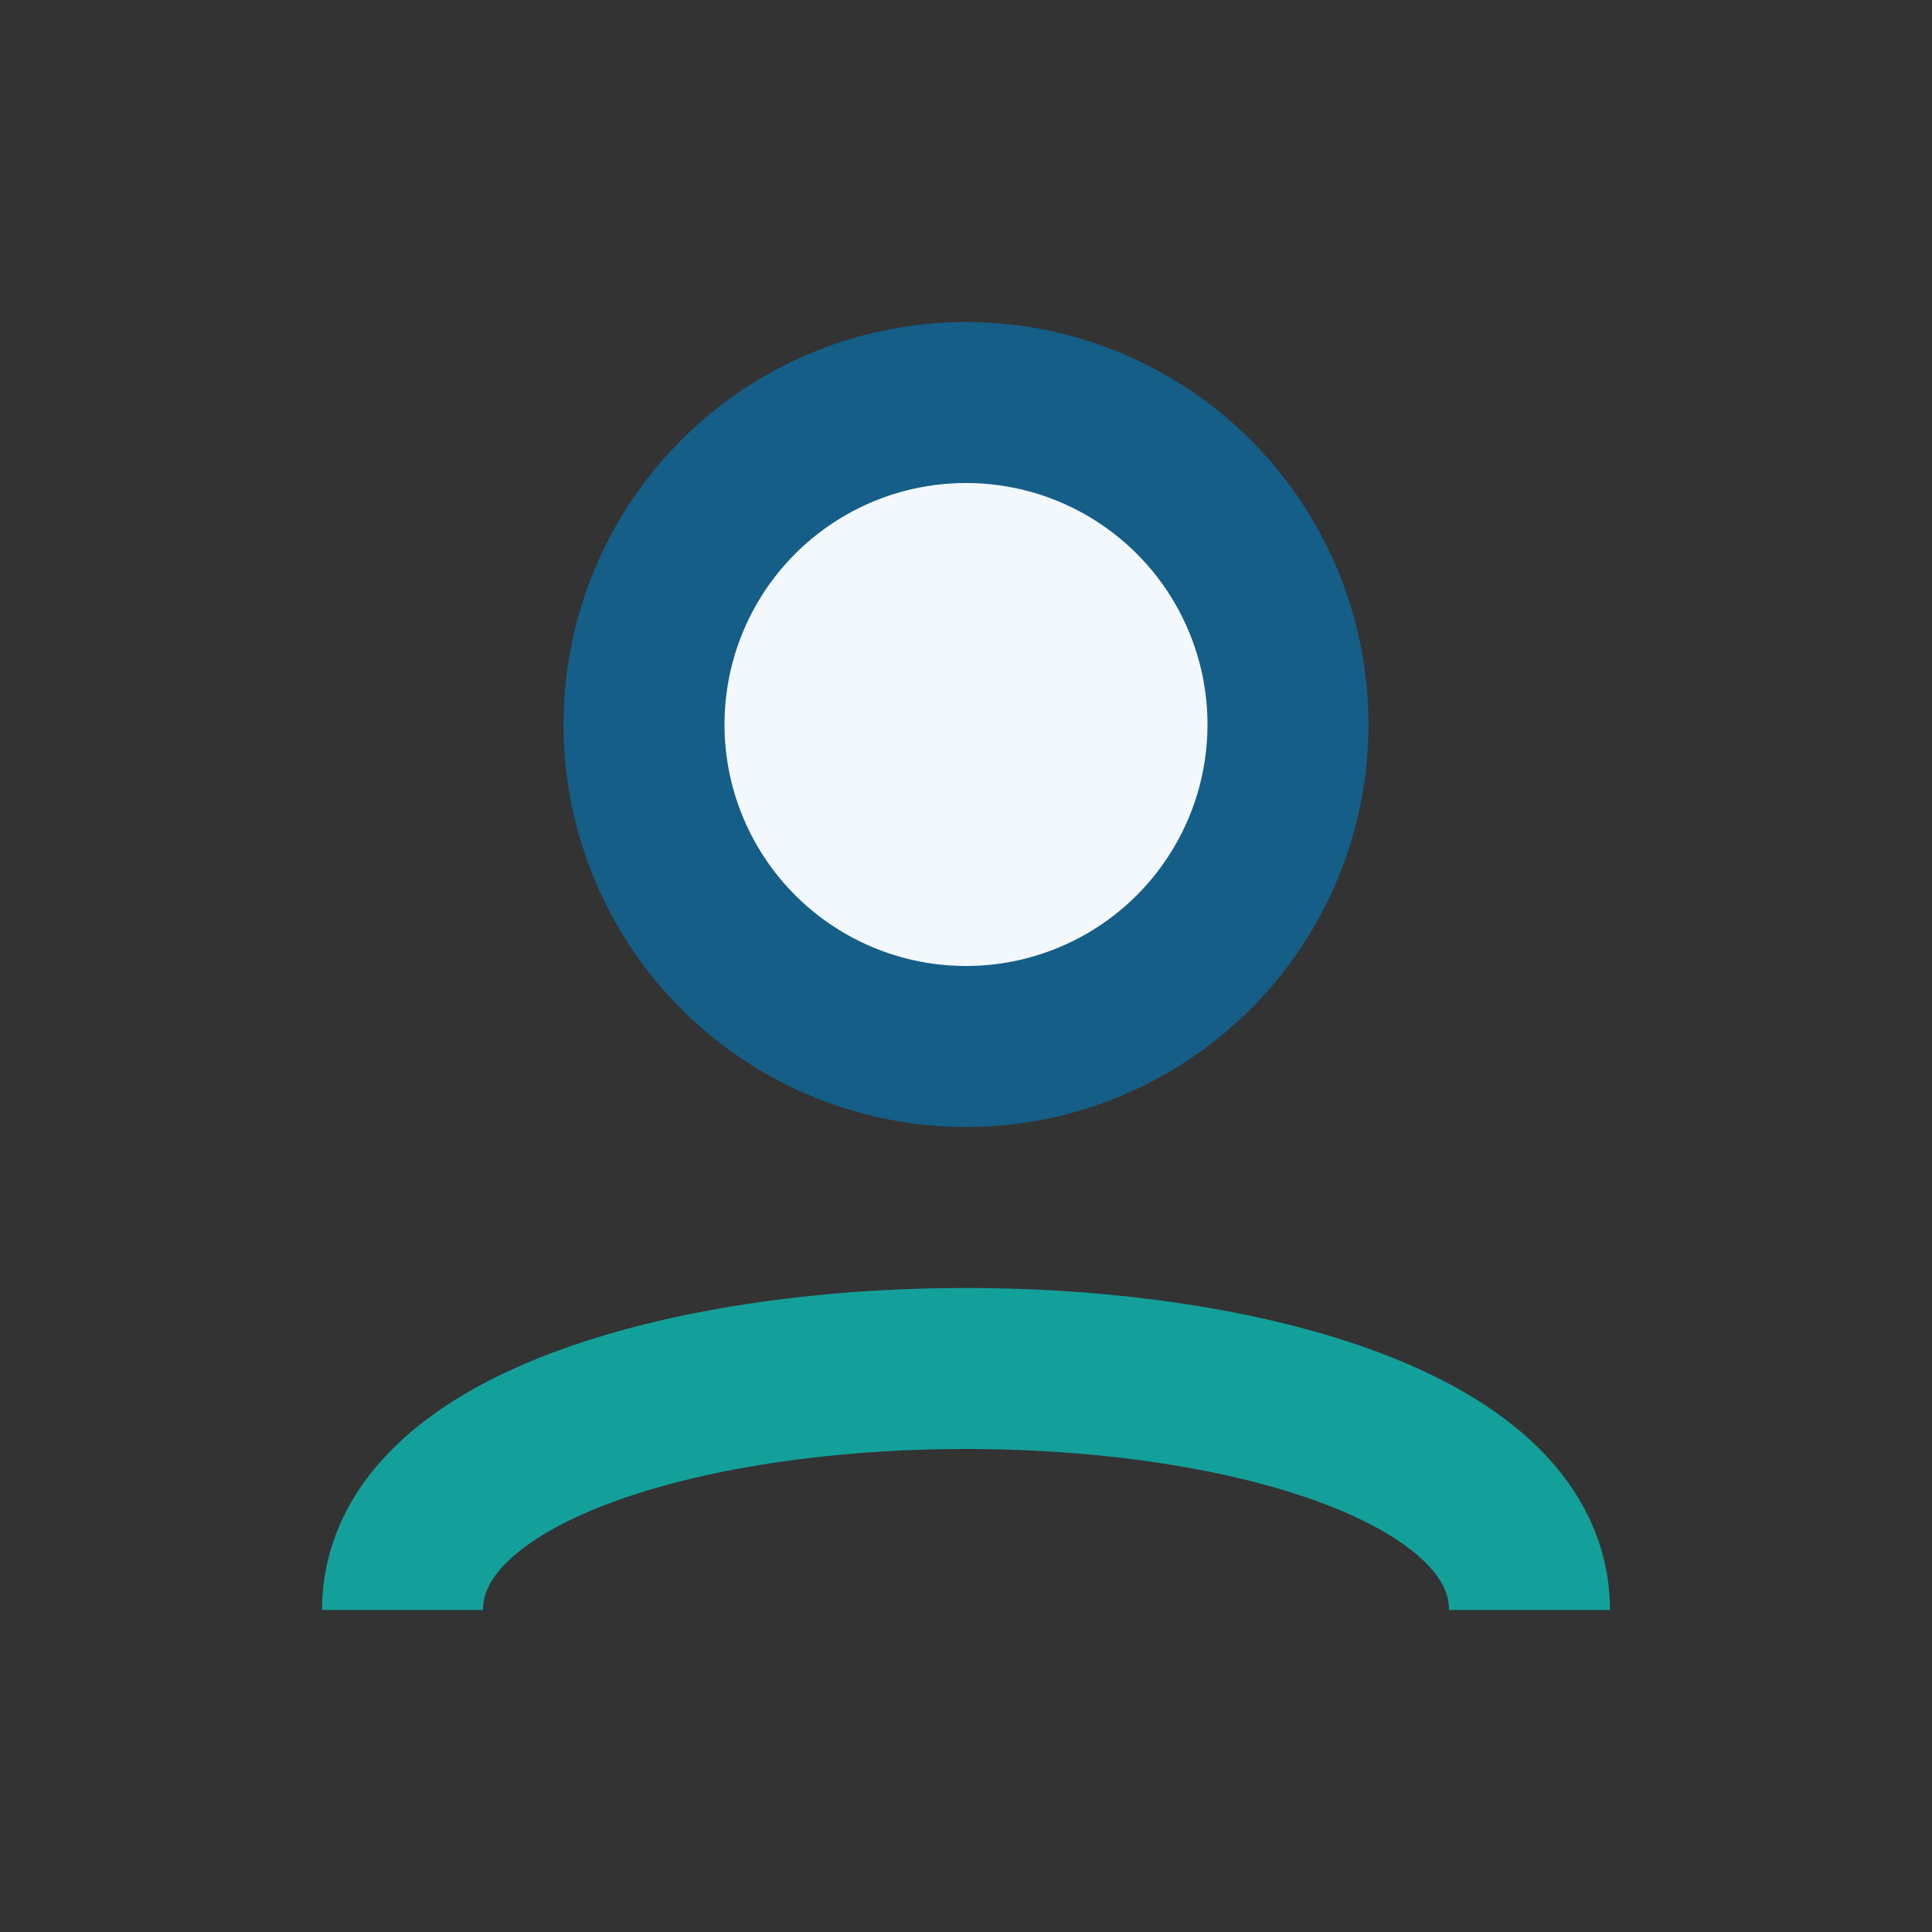
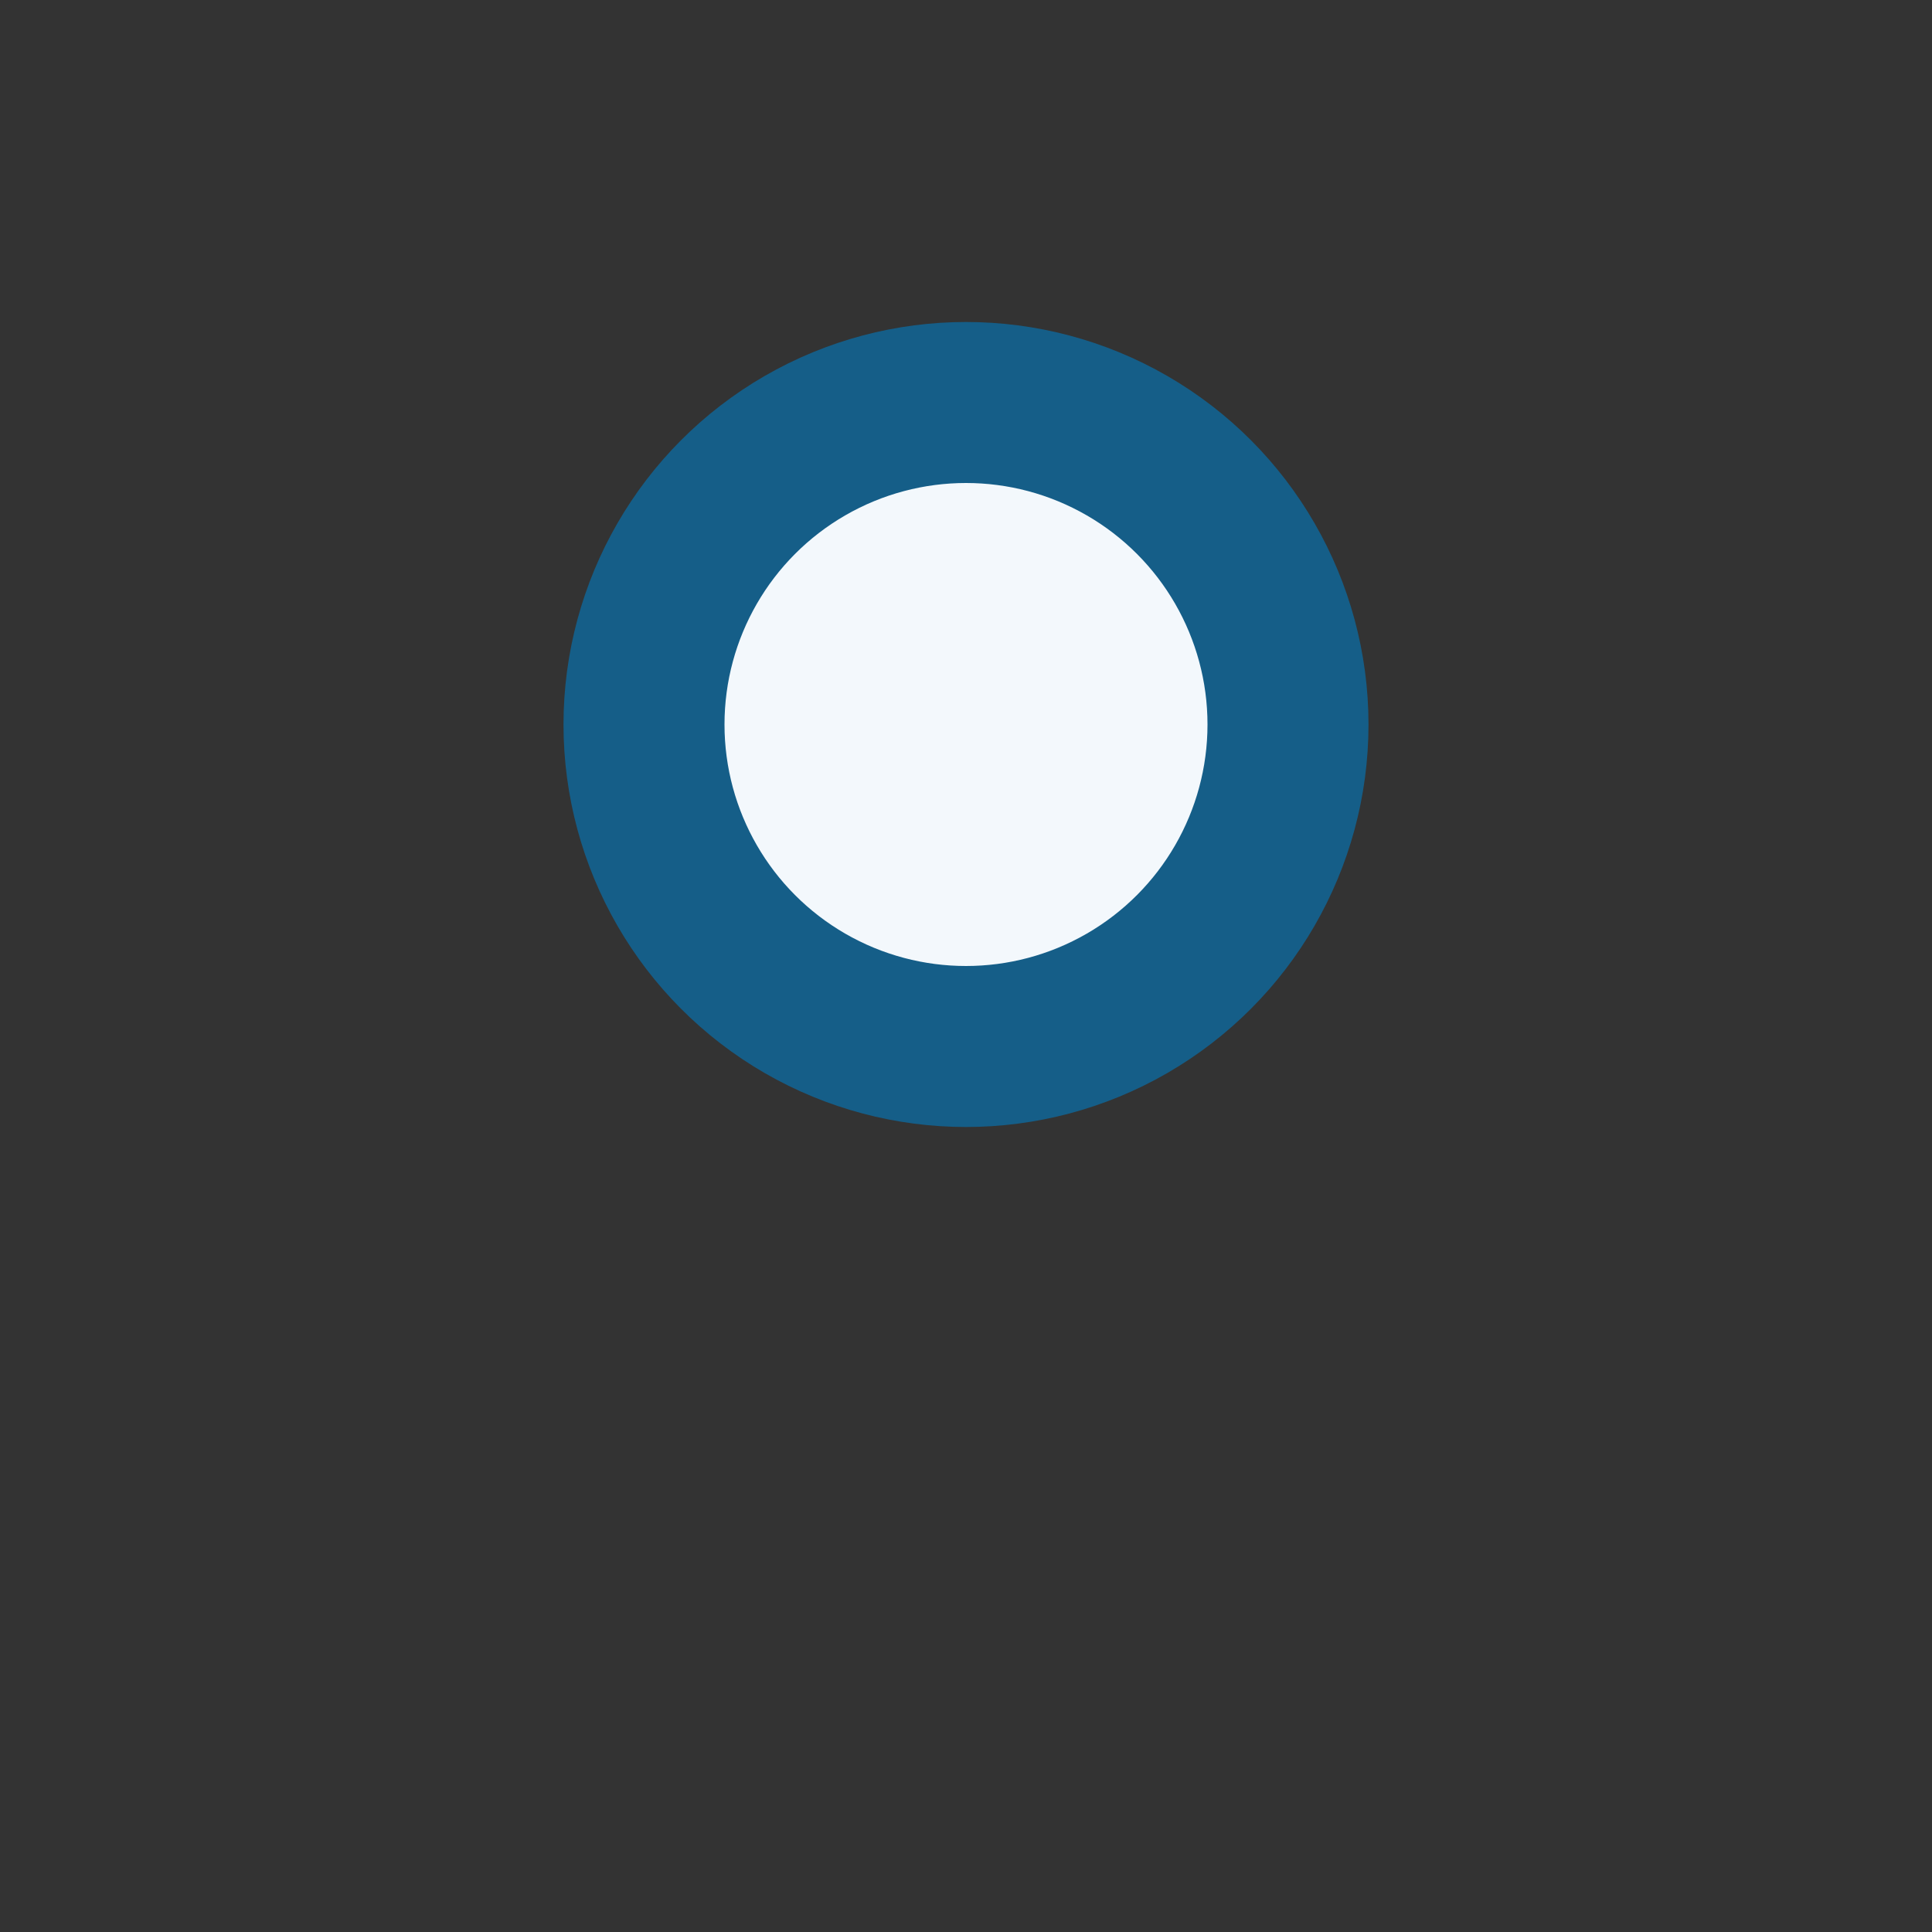
<svg xmlns="http://www.w3.org/2000/svg" width="24" height="24" viewBox="0 0 24 24">
  <rect x="0" y="0" width="24" height="24" fill="#333333" stroke="none" />
  <circle cx="12" cy="9" r="4" fill="#F3F8FC" stroke="#155E88" stroke-width="2" />
-   <path d="M5 20c0-4 14-4 14 0" fill="none" stroke="#13A09B" stroke-width="2" />
</svg>